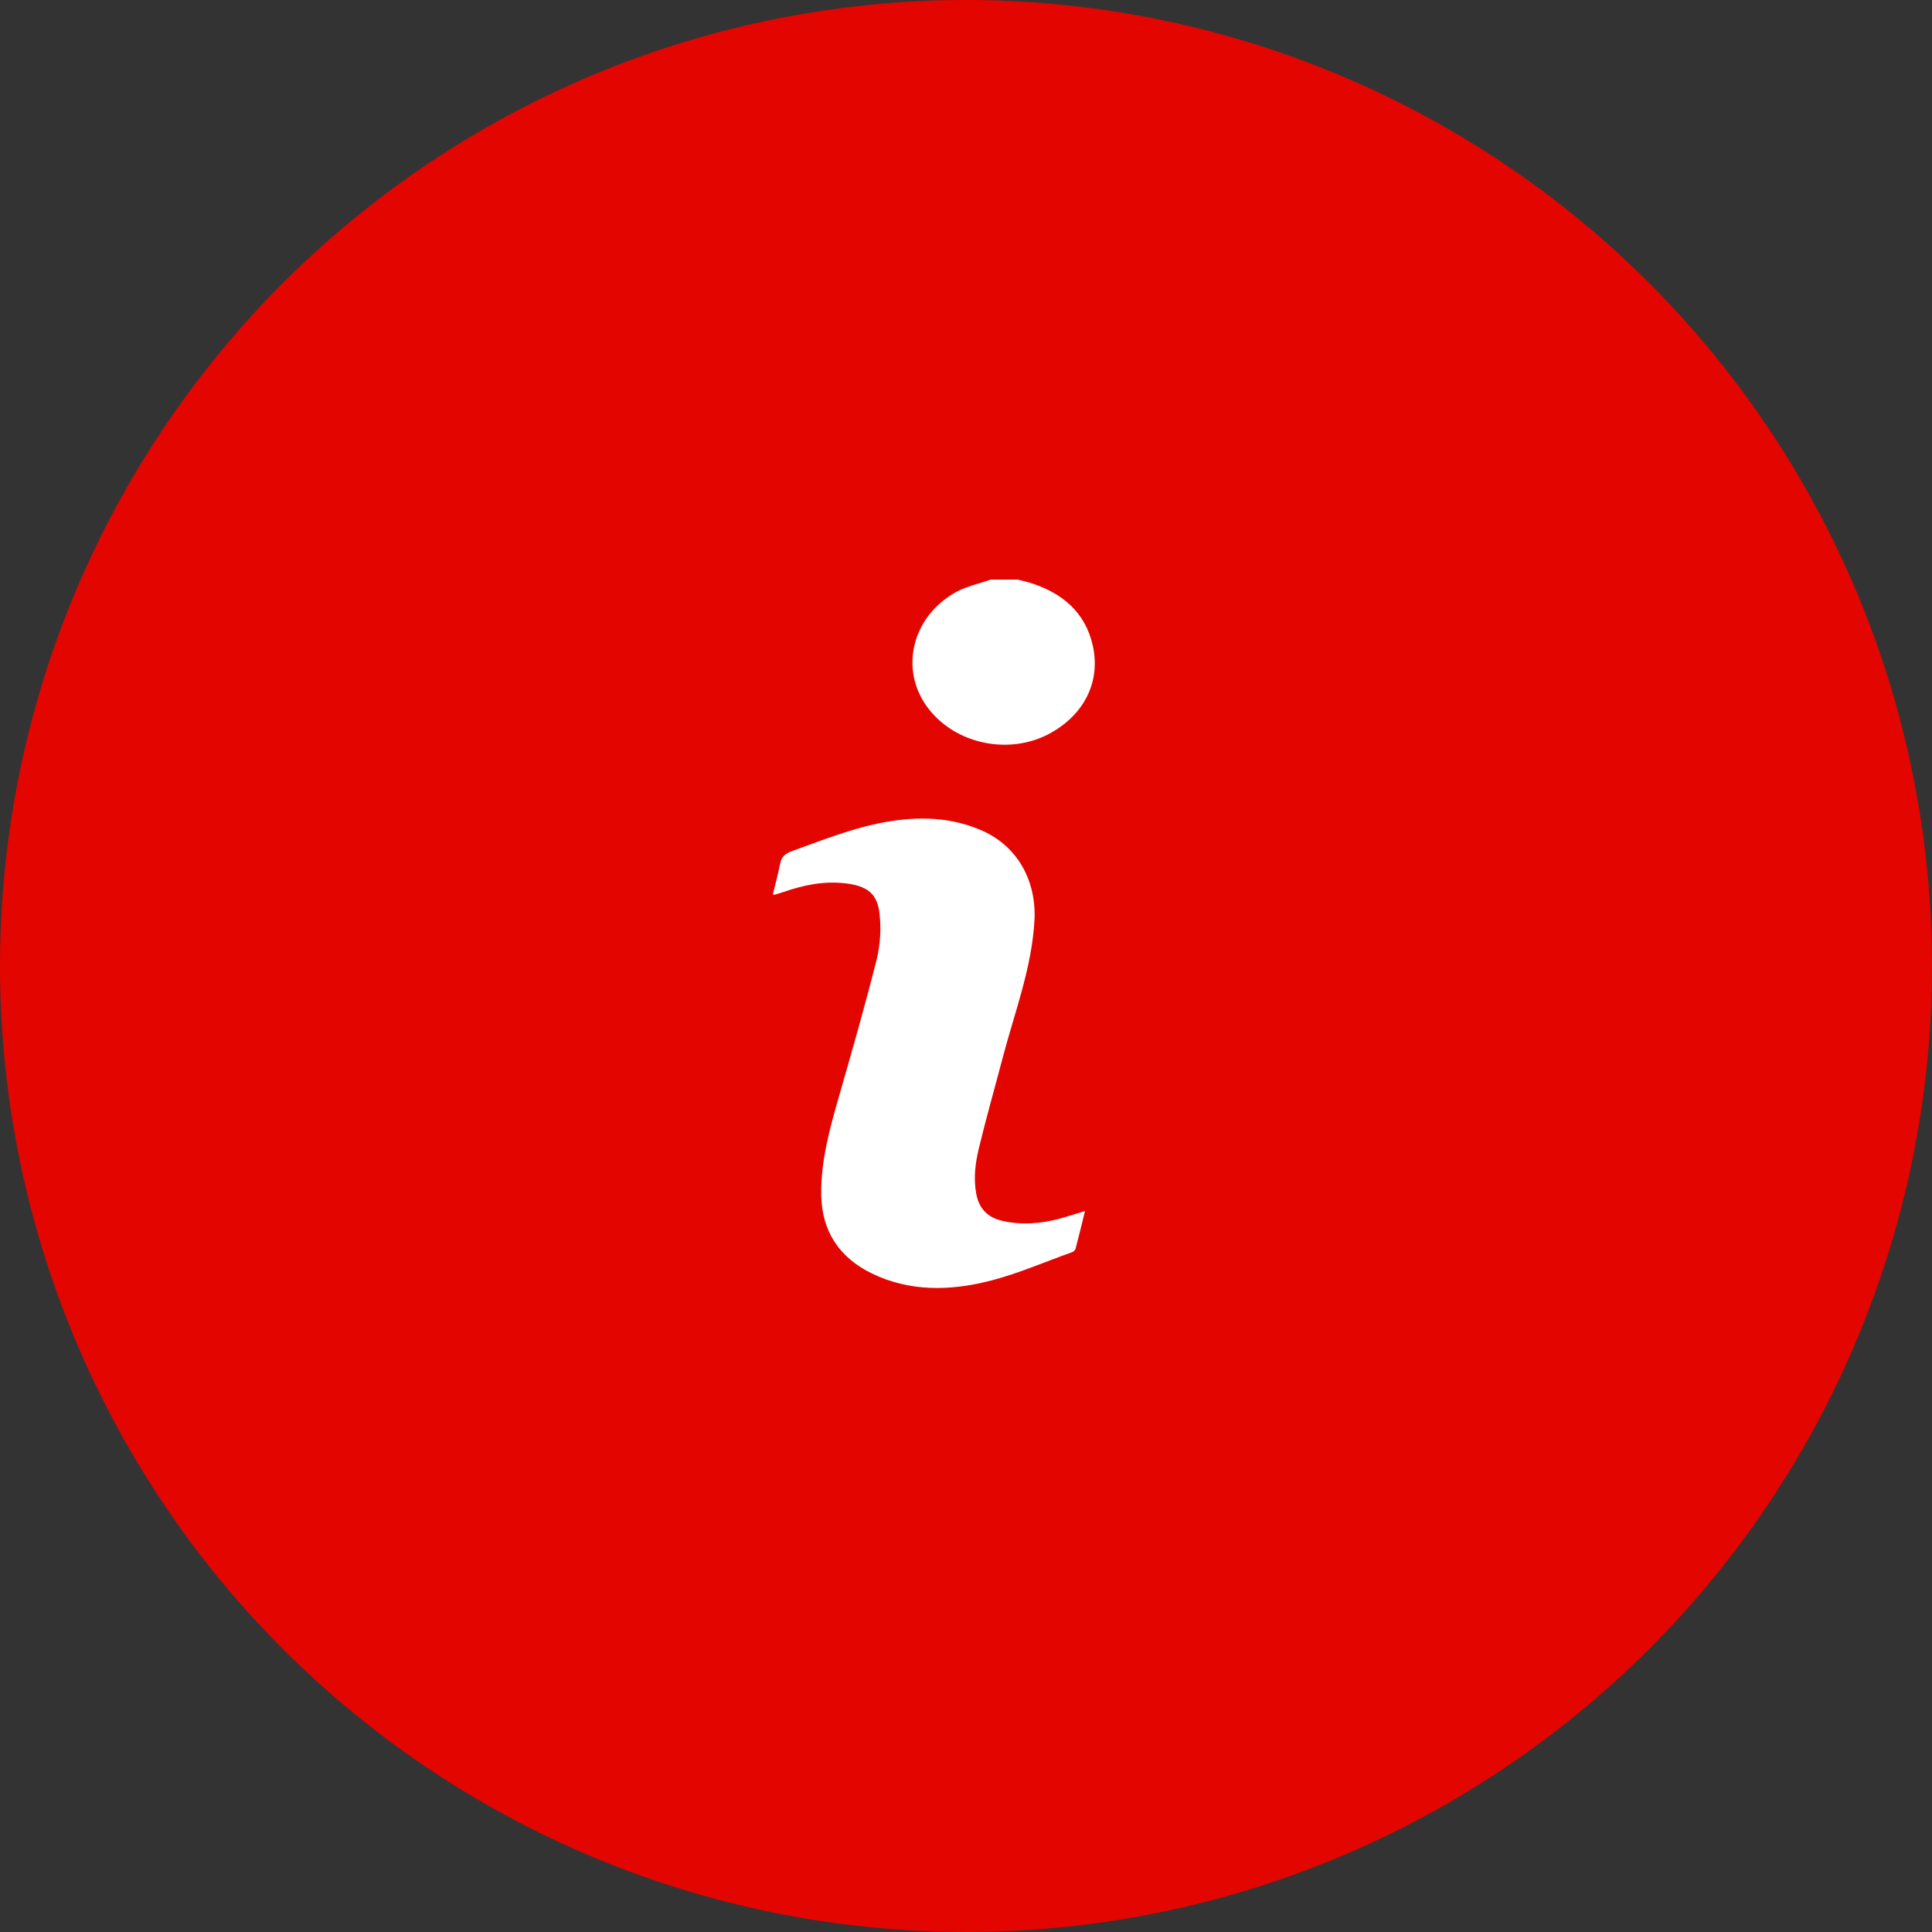
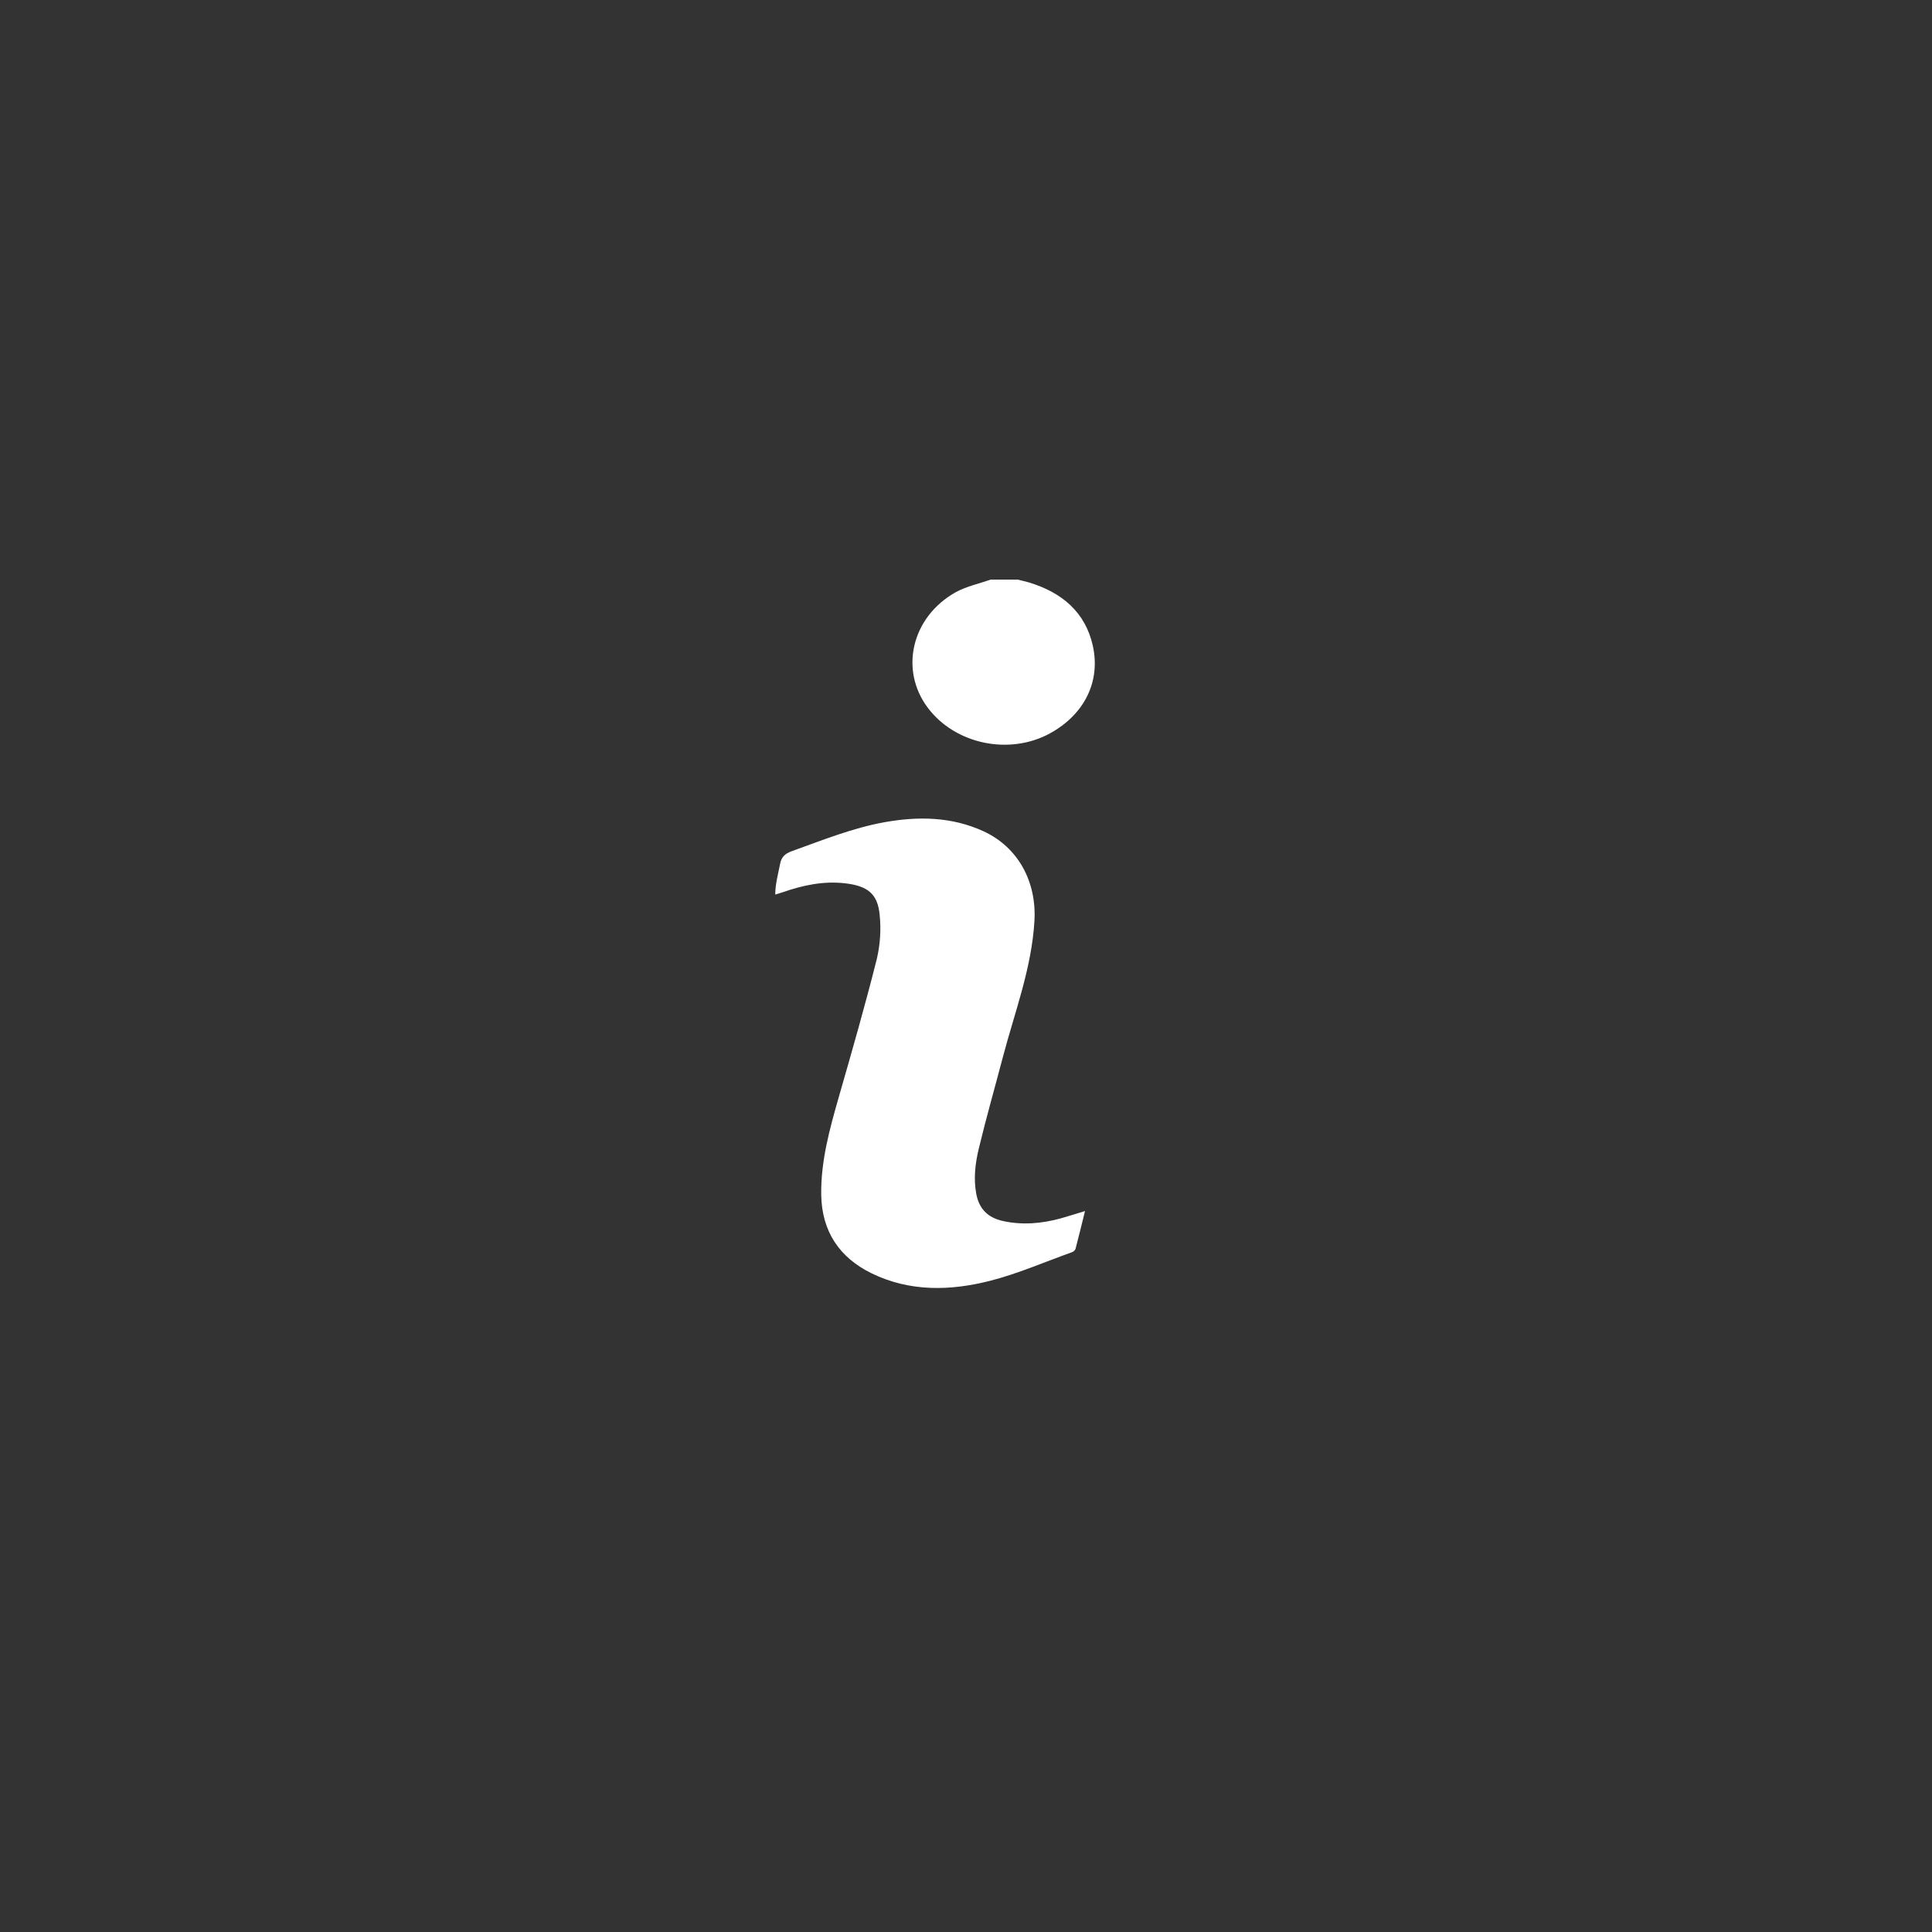
<svg xmlns="http://www.w3.org/2000/svg" width="30" height="30" viewBox="0 0 30 30" fill="none">
  <rect x="0" y="0" width="30" height="30" fill="#333333" stroke="none" />
-   <circle cx="15" cy="15" r="15" fill="#E30500" />
  <path d="M15.802 9C15.861 9.015 15.921 9.027 15.98 9.045C16.49 9.2 16.853 9.506 16.969 10.026C17.094 10.587 16.834 11.096 16.307 11.386C15.676 11.733 14.835 11.558 14.408 10.992C13.963 10.402 14.155 9.58 14.84 9.196C15.006 9.105 15.201 9.064 15.382 9H15.802Z" fill="white" />
-   <path d="M16.848 18.805C16.797 19.01 16.751 19.203 16.7 19.395C16.694 19.407 16.685 19.418 16.675 19.427C16.664 19.436 16.652 19.443 16.638 19.447C16.218 19.597 15.805 19.778 15.375 19.888C14.756 20.046 14.126 20.061 13.534 19.772C13.029 19.525 12.763 19.116 12.752 18.56C12.743 18.032 12.883 17.53 13.027 17.027C13.231 16.318 13.435 15.607 13.615 14.891C13.668 14.666 13.683 14.433 13.659 14.203C13.628 13.873 13.465 13.756 13.124 13.716C12.784 13.677 12.467 13.746 12.153 13.855C12.115 13.868 12.076 13.879 12.038 13.891C12.025 13.892 12.012 13.892 12 13.891C12.038 13.73 12.082 13.575 12.113 13.416C12.133 13.311 12.185 13.257 12.292 13.218C12.767 13.048 13.236 12.857 13.736 12.767C14.261 12.673 14.778 12.682 15.27 12.907C15.821 13.16 16.096 13.704 16.063 14.294C16.021 15.036 15.754 15.722 15.569 16.427C15.446 16.896 15.312 17.363 15.199 17.834C15.144 18.063 15.115 18.297 15.159 18.536C15.202 18.766 15.332 18.904 15.566 18.958C15.872 19.027 16.173 19 16.471 18.919C16.589 18.886 16.707 18.847 16.848 18.805Z" fill="white" />
+   <path d="M16.848 18.805C16.797 19.01 16.751 19.203 16.7 19.395C16.694 19.407 16.685 19.418 16.675 19.427C16.664 19.436 16.652 19.443 16.638 19.447C16.218 19.597 15.805 19.778 15.375 19.888C14.756 20.046 14.126 20.061 13.534 19.772C13.029 19.525 12.763 19.116 12.752 18.56C12.743 18.032 12.883 17.53 13.027 17.027C13.231 16.318 13.435 15.607 13.615 14.891C13.668 14.666 13.683 14.433 13.659 14.203C13.628 13.873 13.465 13.756 13.124 13.716C12.784 13.677 12.467 13.746 12.153 13.855C12.115 13.868 12.076 13.879 12.038 13.891C12.038 13.73 12.082 13.575 12.113 13.416C12.133 13.311 12.185 13.257 12.292 13.218C12.767 13.048 13.236 12.857 13.736 12.767C14.261 12.673 14.778 12.682 15.27 12.907C15.821 13.16 16.096 13.704 16.063 14.294C16.021 15.036 15.754 15.722 15.569 16.427C15.446 16.896 15.312 17.363 15.199 17.834C15.144 18.063 15.115 18.297 15.159 18.536C15.202 18.766 15.332 18.904 15.566 18.958C15.872 19.027 16.173 19 16.471 18.919C16.589 18.886 16.707 18.847 16.848 18.805Z" fill="white" />
</svg>